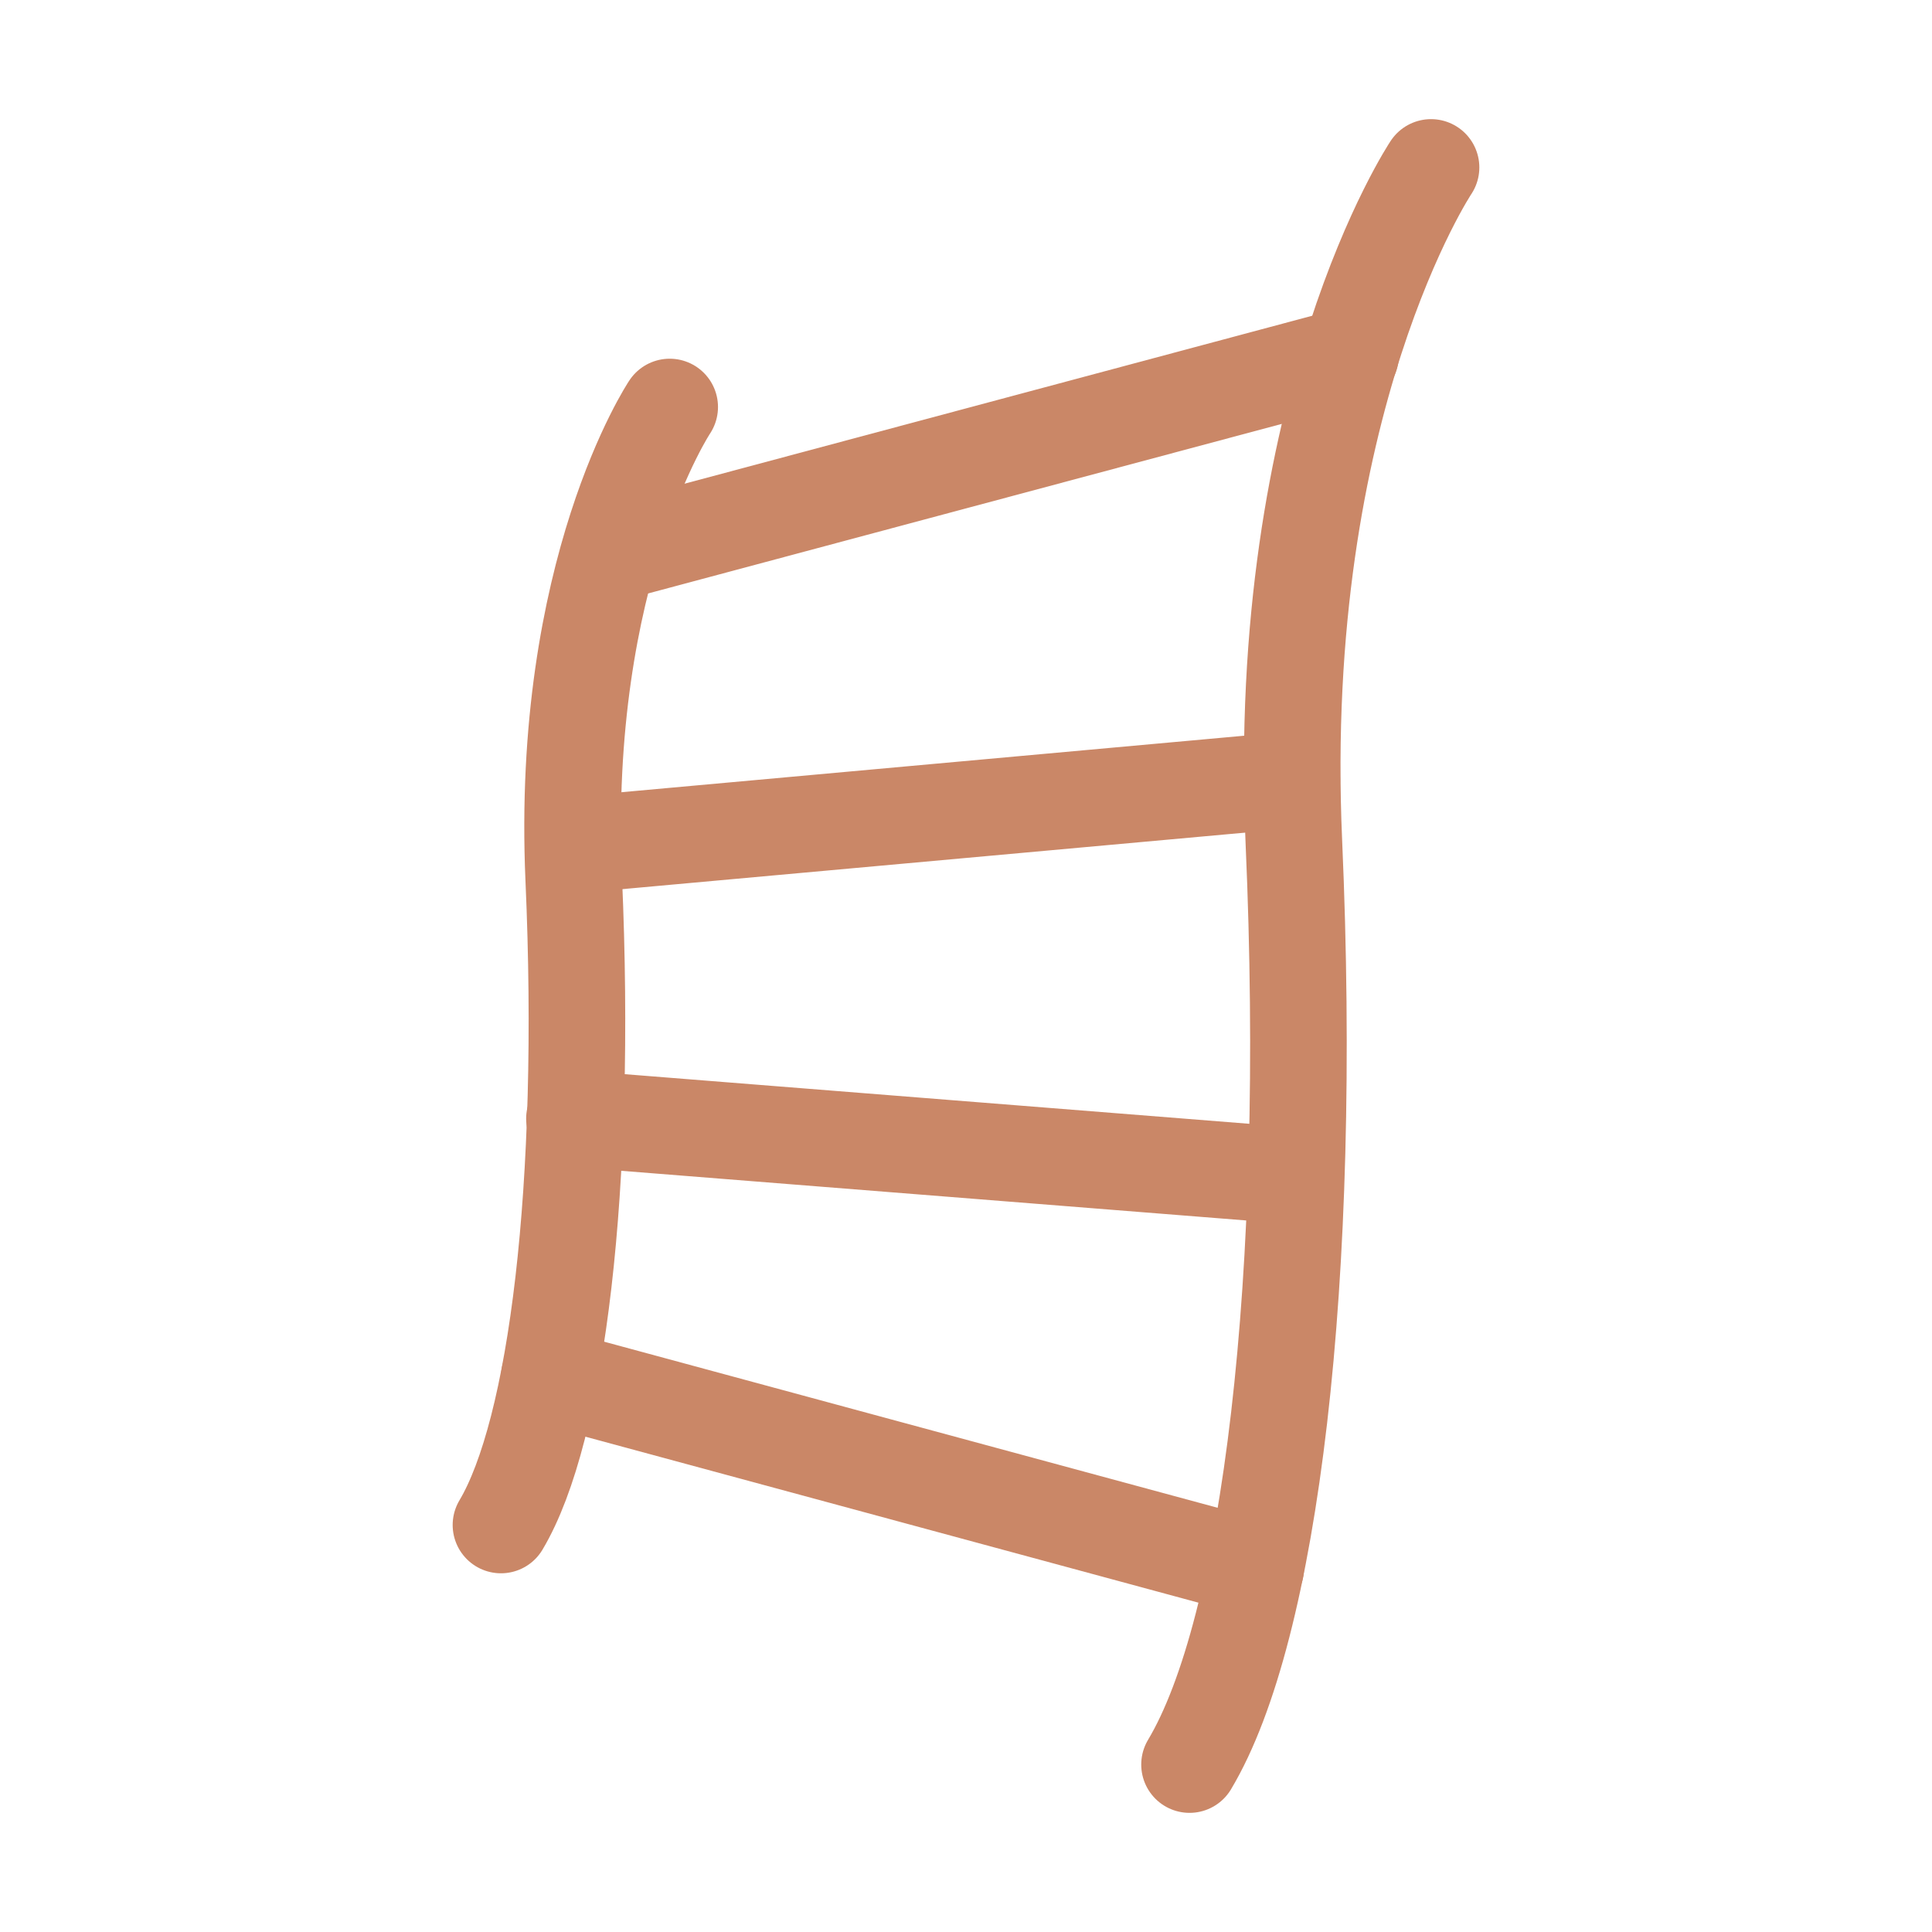
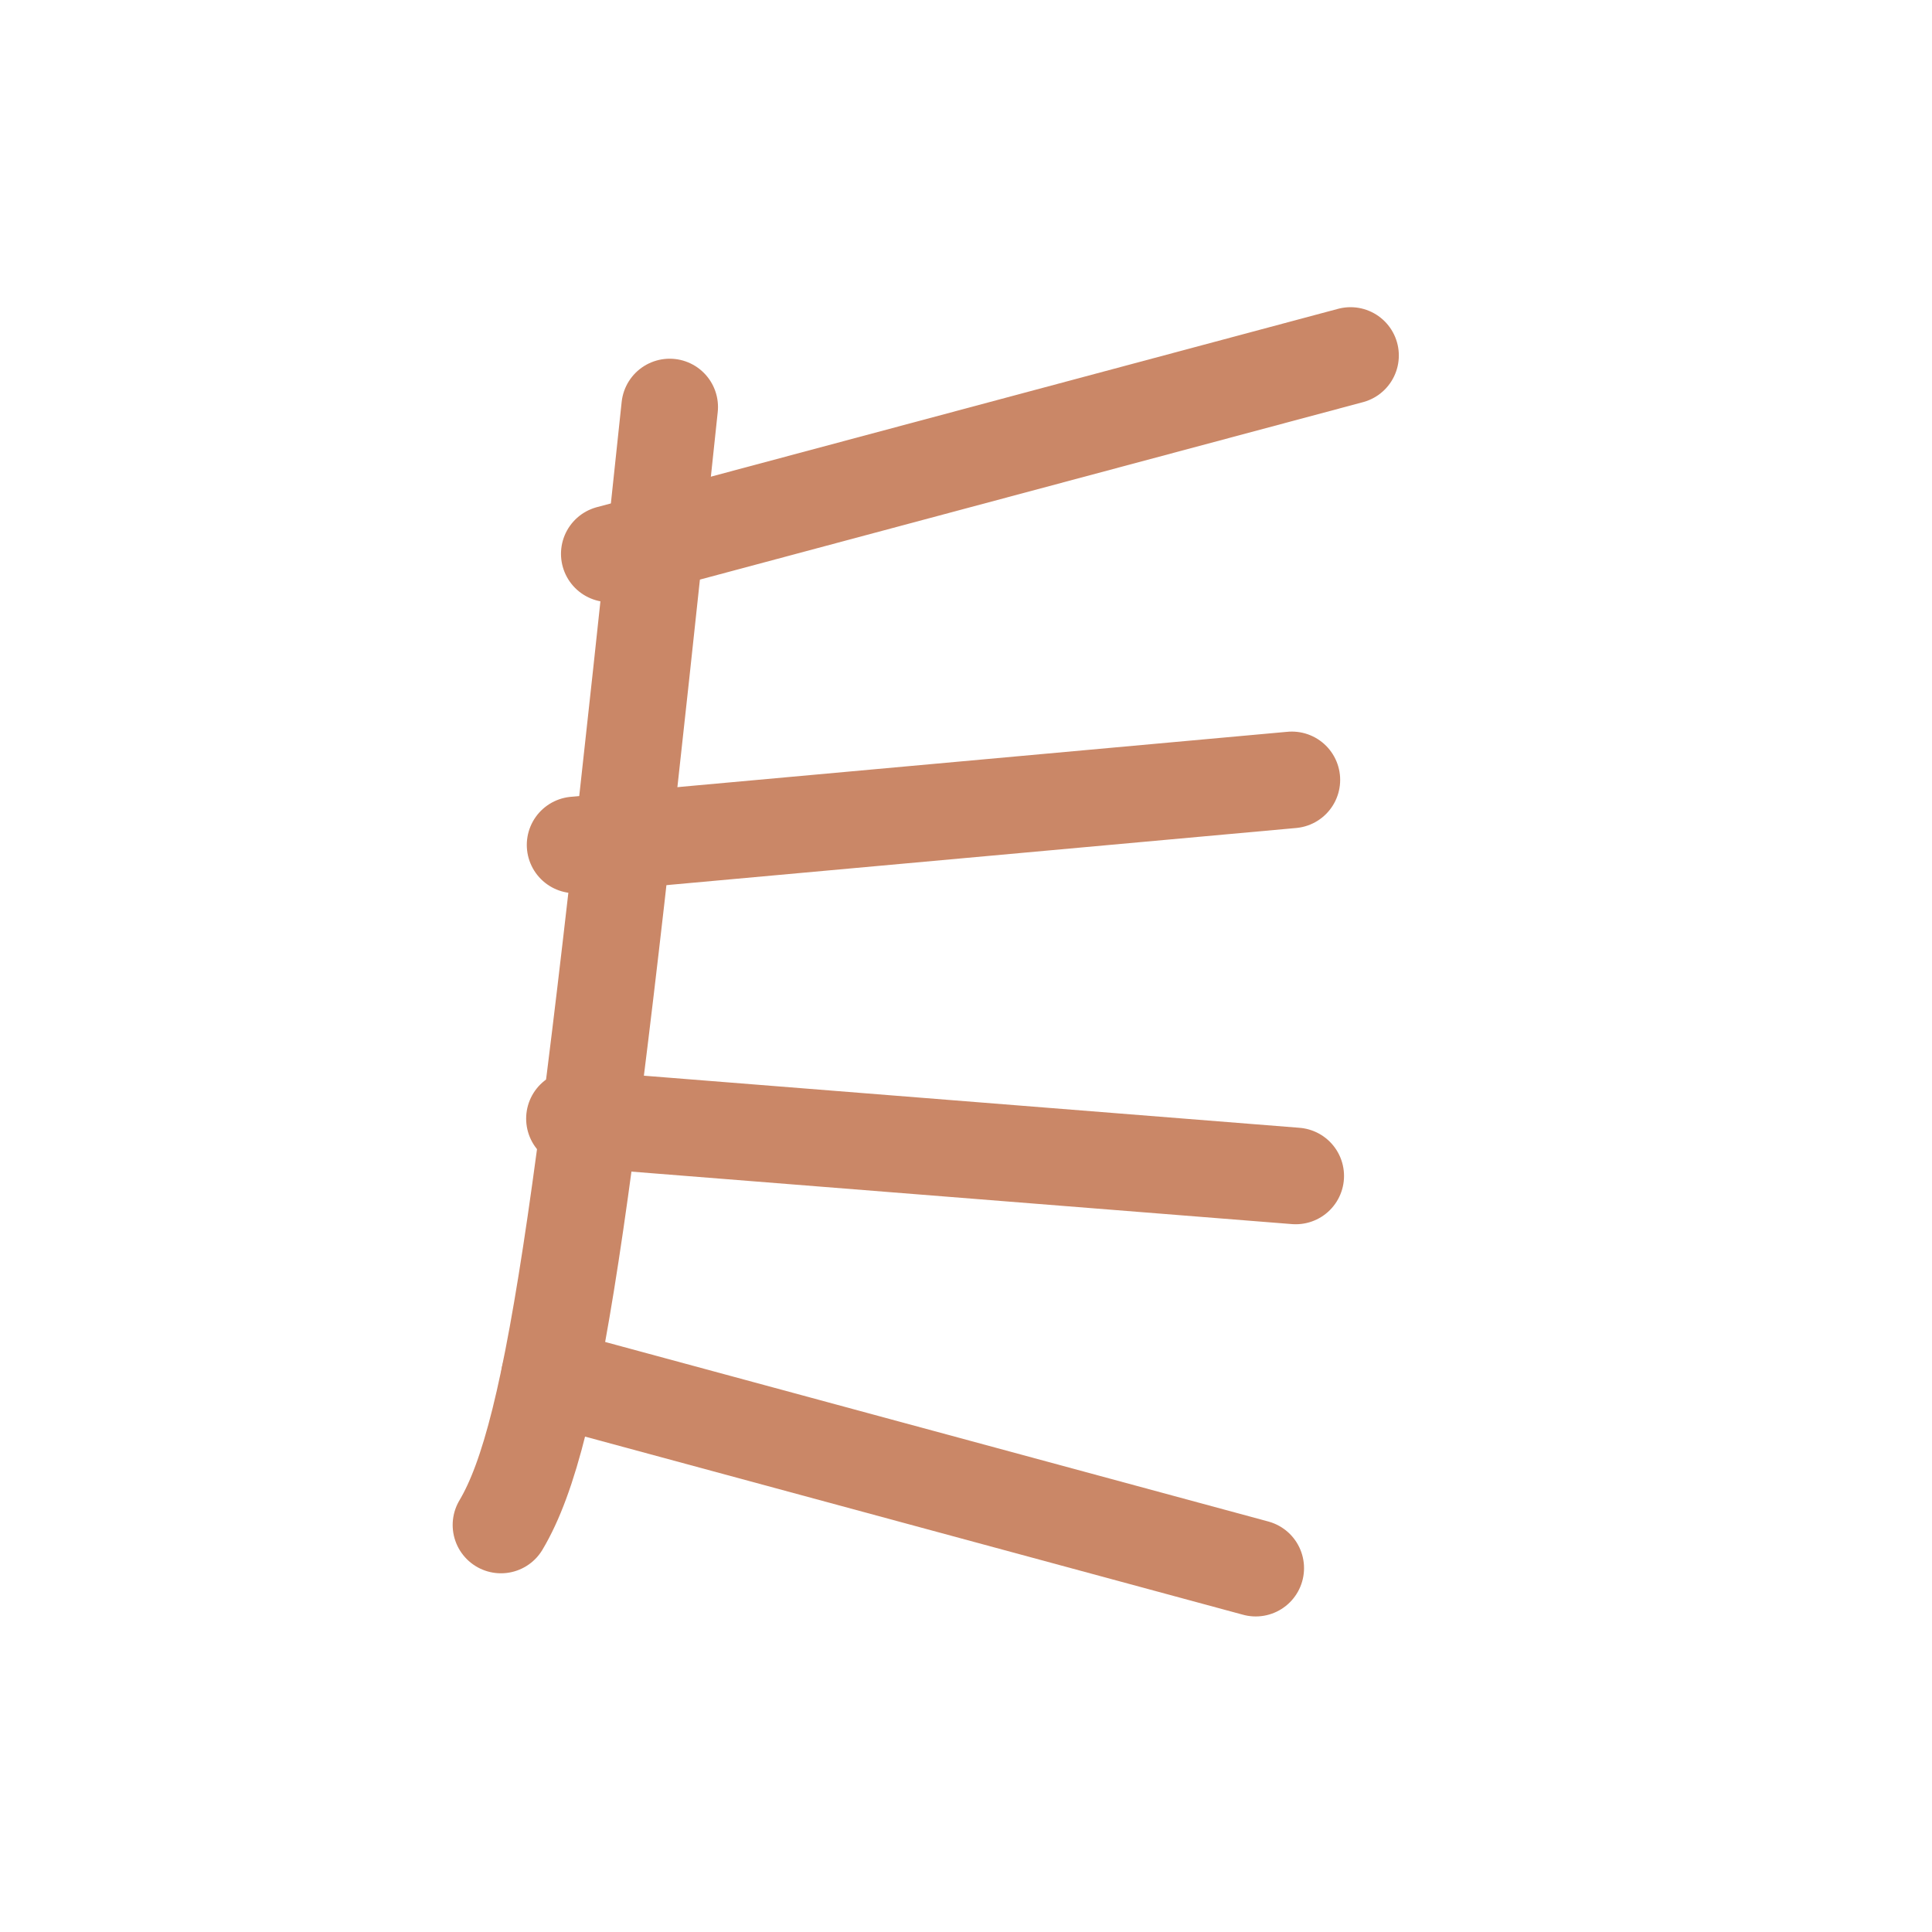
<svg xmlns="http://www.w3.org/2000/svg" fill="none" viewBox="0 0 30 30" height="30" width="30">
  <g clip-path="url(#clip0_673_4691)">
-     <path stroke-linejoin="round" stroke-linecap="round" stroke-width="1.5" stroke="#CA8767" d="M22.221 2.6C22.221 2.6 19.791 6.24 20.091 13.07C20.391 19.9 19.721 25.31 18.471 27.4" />
-     <path stroke-linejoin="round" stroke-linecap="round" stroke-width="1.5" stroke="#CA8767" d="M10.399 6.32C10.399 6.32 8.699 8.87 8.909 13.65C9.119 18.43 8.649 22.22 7.779 23.68" />
+     <path stroke-linejoin="round" stroke-linecap="round" stroke-width="1.5" stroke="#CA8767" d="M10.399 6.32C9.119 18.43 8.649 22.22 7.779 23.68" />
    <path stroke-linejoin="round" stroke-linecap="round" stroke-width="1.5" stroke="#CA8767" d="M20.971 5.52L9.461 8.6" />
    <path stroke-linejoin="round" stroke-linecap="round" stroke-width="1.5" stroke="#CA8767" d="M20.06 12.11L8.93 13.12" />
    <path stroke-linejoin="round" stroke-linecap="round" stroke-width="1.5" stroke="#CA8767" d="M20.12 18.26L8.92 17.37" />
    <path stroke-linejoin="round" stroke-linecap="round" stroke-width="1.5" stroke="#CA8767" d="M19.499 24.35L8.529 21.38" />
  </g>
  <defs>
    <clipPath id="clip0_673_4691">
      <rect fill="white" height="30" width="30" />
    </clipPath>
  </defs>
</svg>